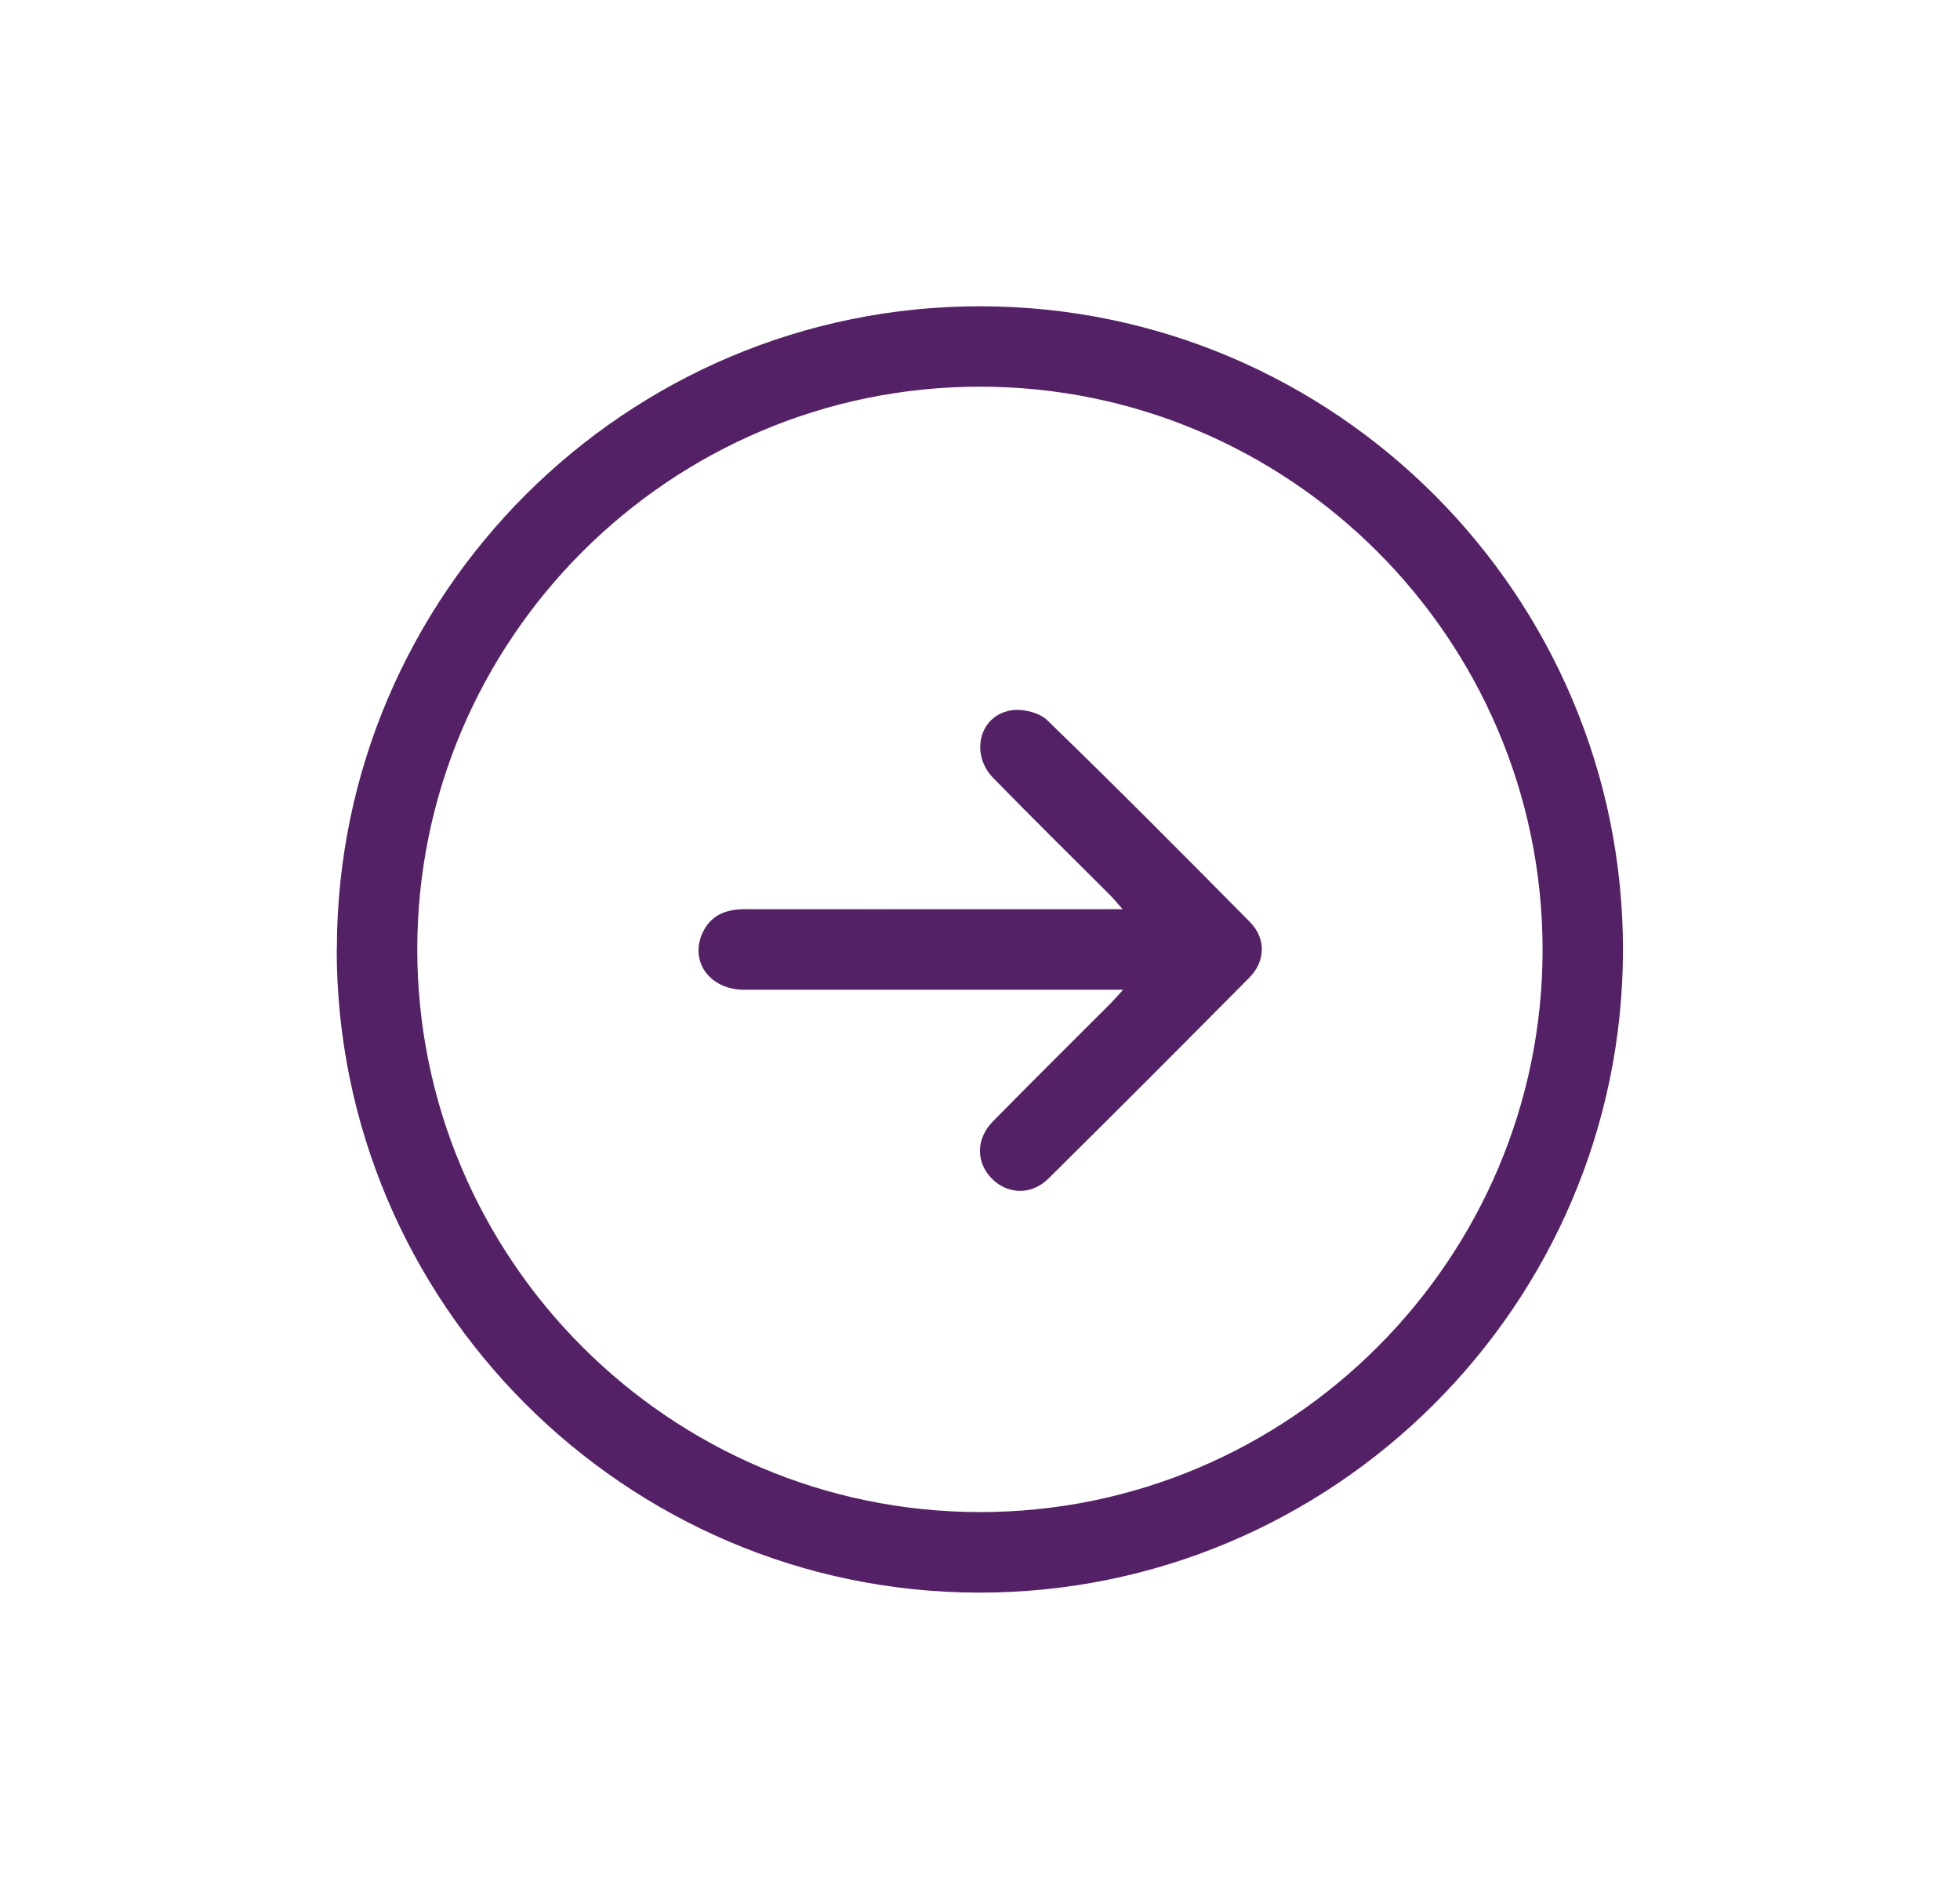
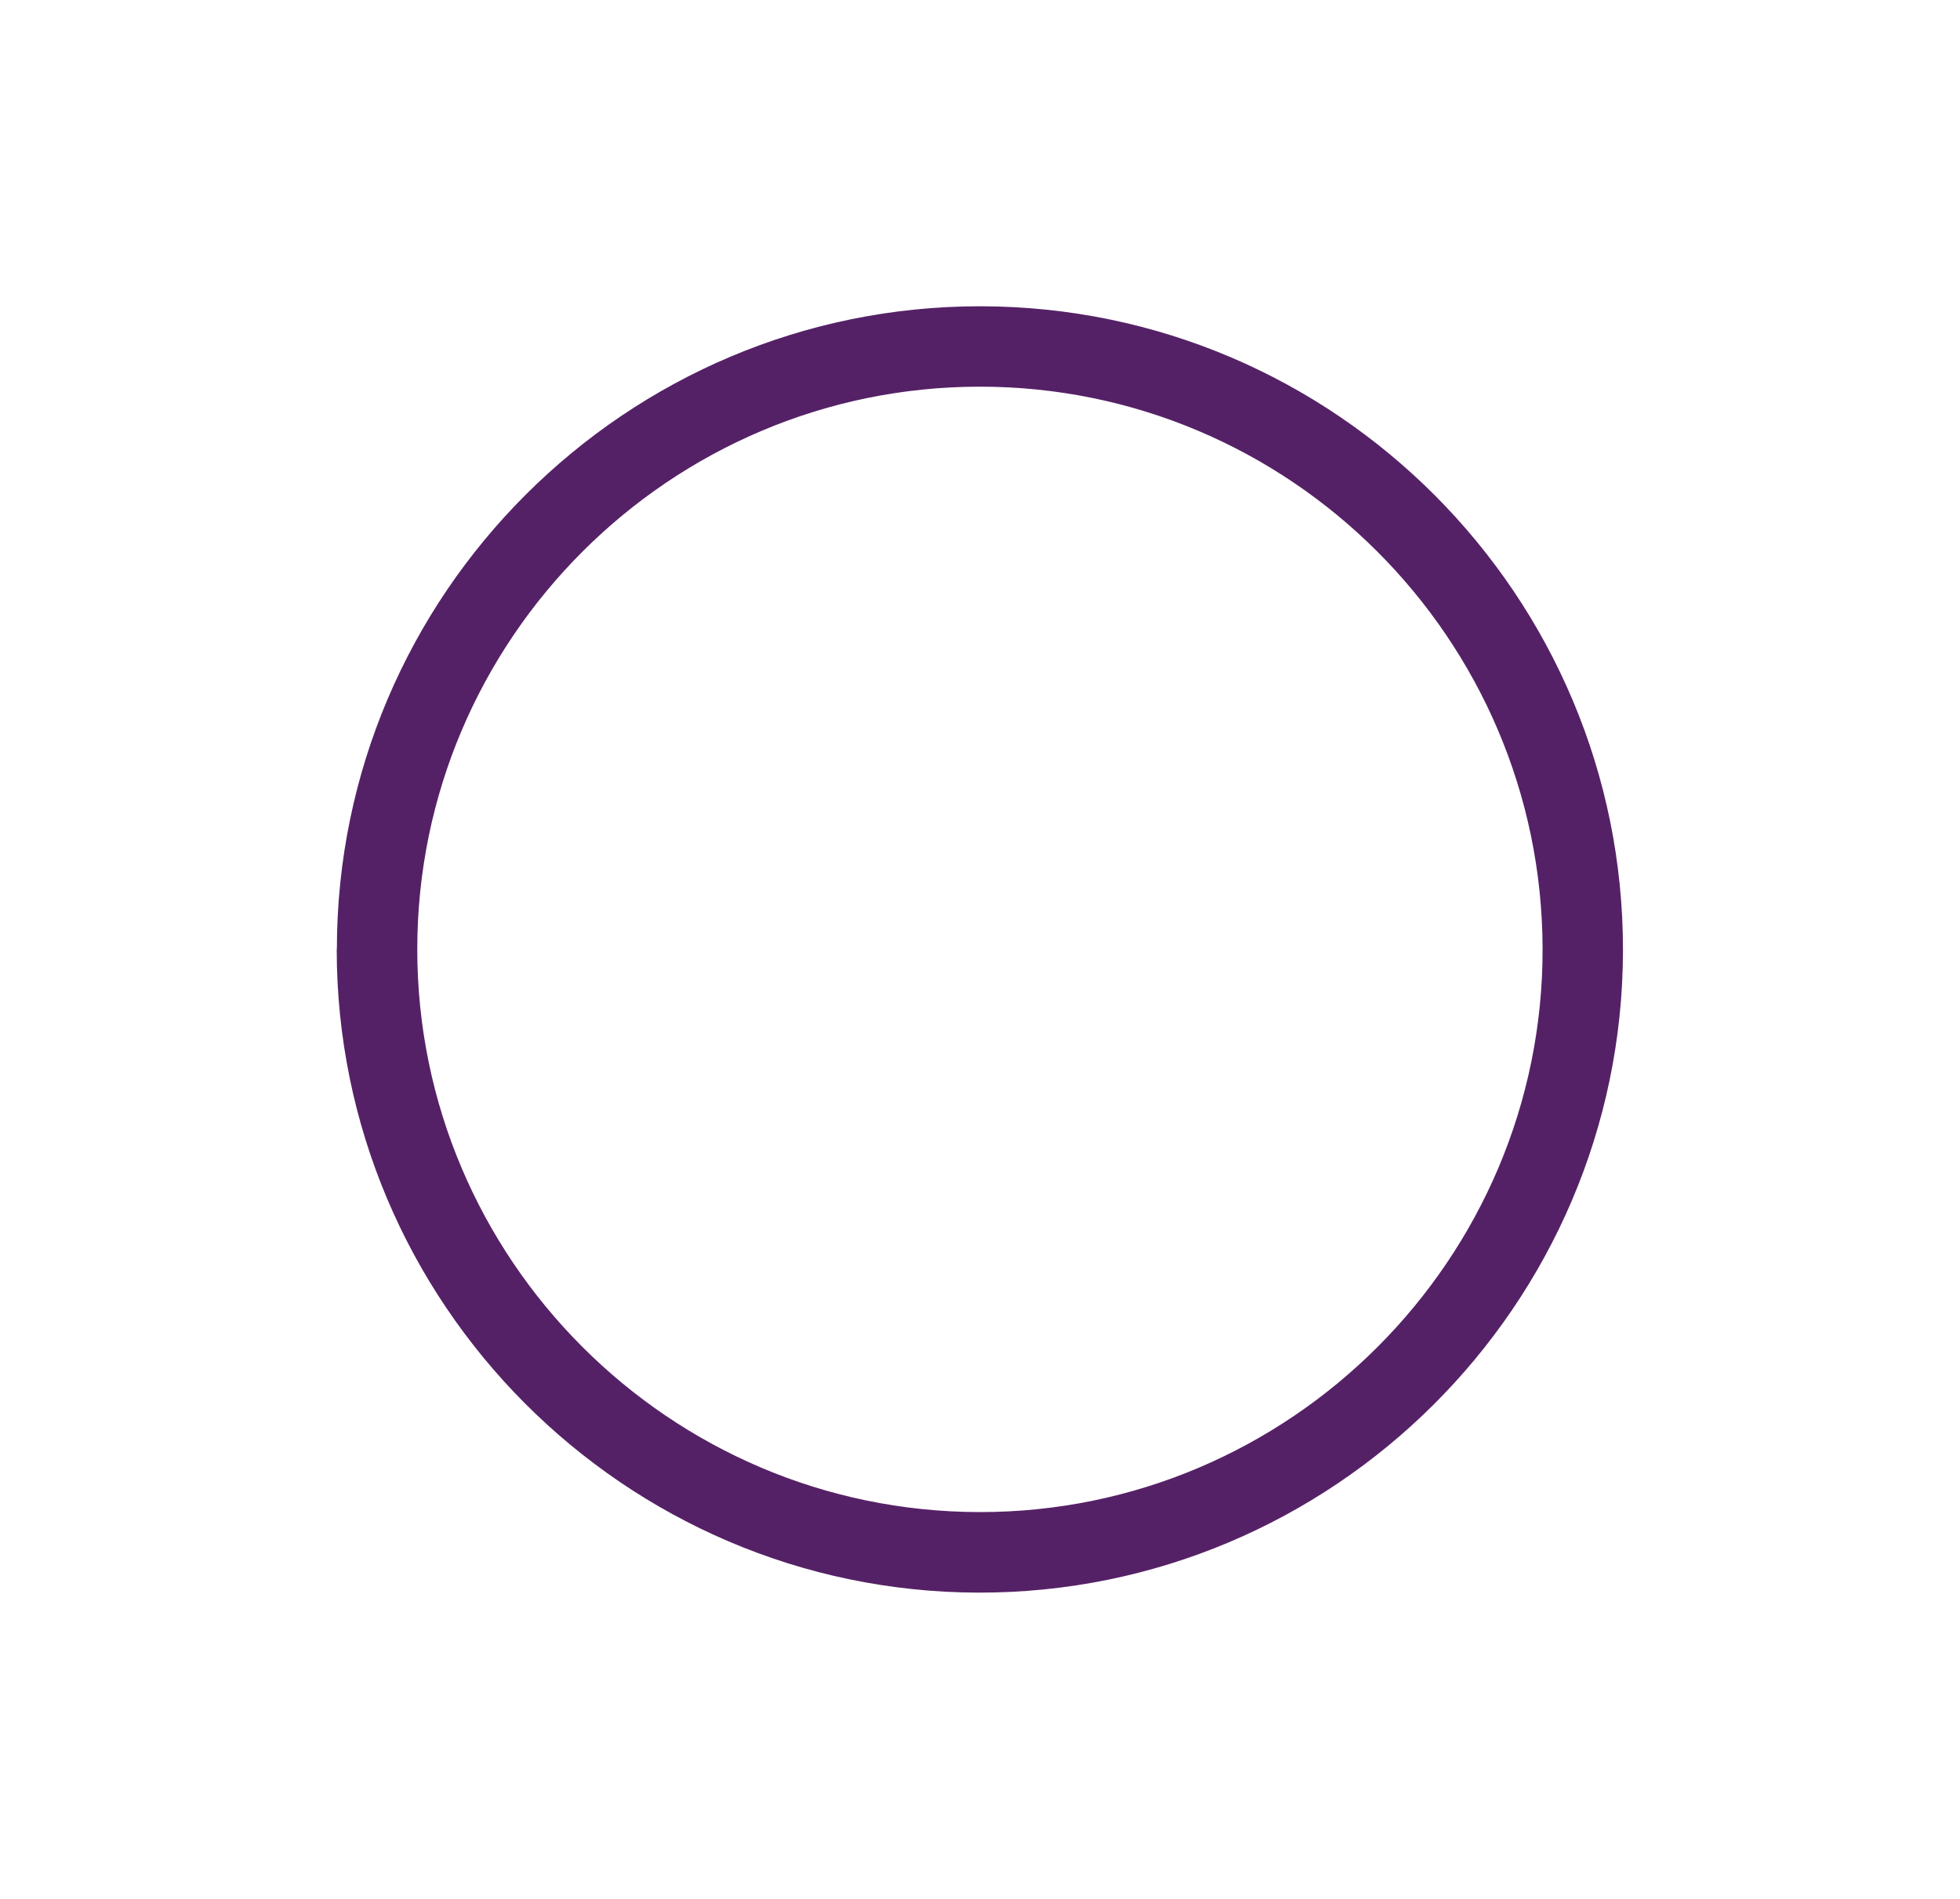
<svg xmlns="http://www.w3.org/2000/svg" id="Capa_1" data-name="Capa 1" viewBox="0 0 128 124" fill="#552166">
  <path d="m22,61.97c.01-23.15,18.89-42,42.05-41.97,23.16.03,41.98,18.91,41.94,42.08-.04,23.15-18.95,41.97-42.11,41.92-23.1-.06-41.9-18.92-41.89-42.03ZM63.98,25.25c-20.24.01-36.72,16.5-36.73,36.73,0,20.23,16.47,36.73,36.71,36.76,20.27.03,36.82-16.53,36.78-36.79-.04-20.25-16.53-36.71-36.76-36.7Z" />
-   <path d="m73.34,64.63c-.59,0-.97,0-1.36,0-7.8,0-15.59,0-23.39,0-2.23,0-3.57-1.84-2.71-3.71.54-1.17,1.53-1.55,2.77-1.55,5.76.01,11.51,0,17.27,0,2.4,0,4.8,0,7.39,0-.34-.38-.55-.65-.79-.89-2.55-2.55-5.12-5.08-7.64-7.66-1.54-1.57-.94-4.07,1.13-4.43.75-.13,1.85.13,2.38.64,4.47,4.33,8.86,8.75,13.24,13.18,1.05,1.06,1.03,2.55-.04,3.63-4.36,4.4-8.73,8.78-13.13,13.13-1.11,1.1-2.69,1.03-3.71-.03-1.02-1.06-1.02-2.58.1-3.72,2.53-2.57,5.09-5.11,7.64-7.66.25-.25.48-.51.86-.93Z" />
</svg>